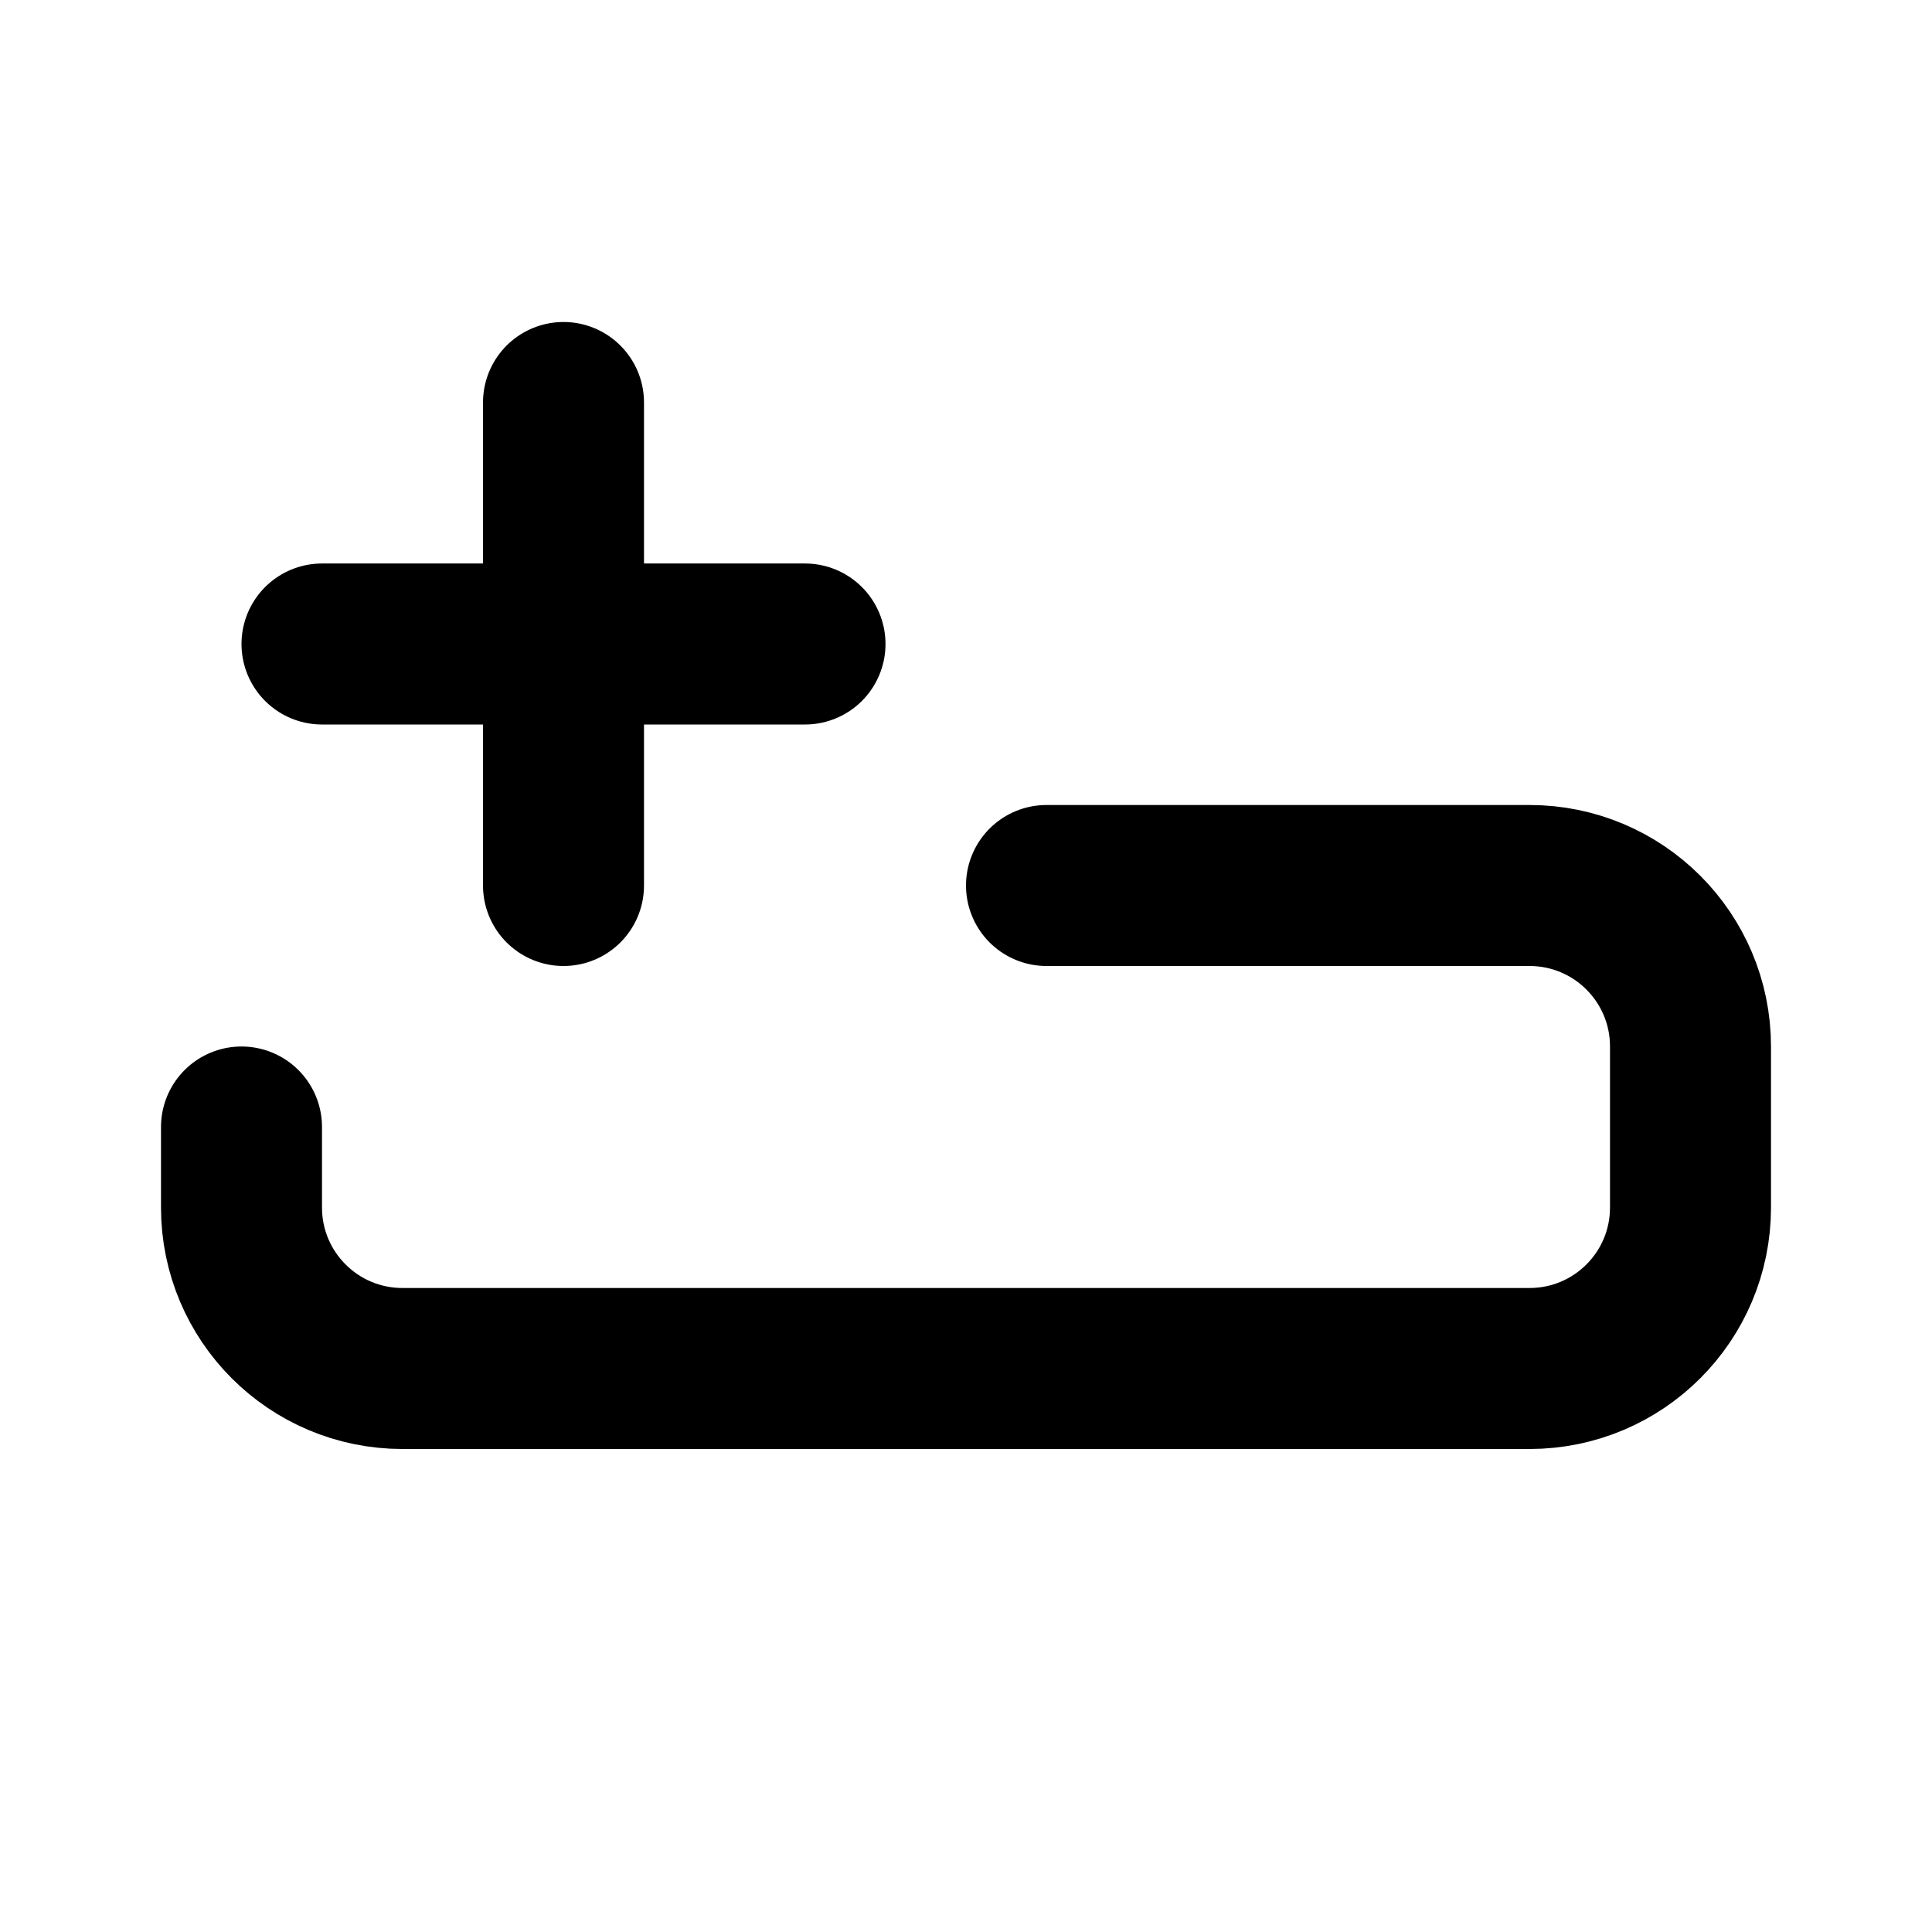
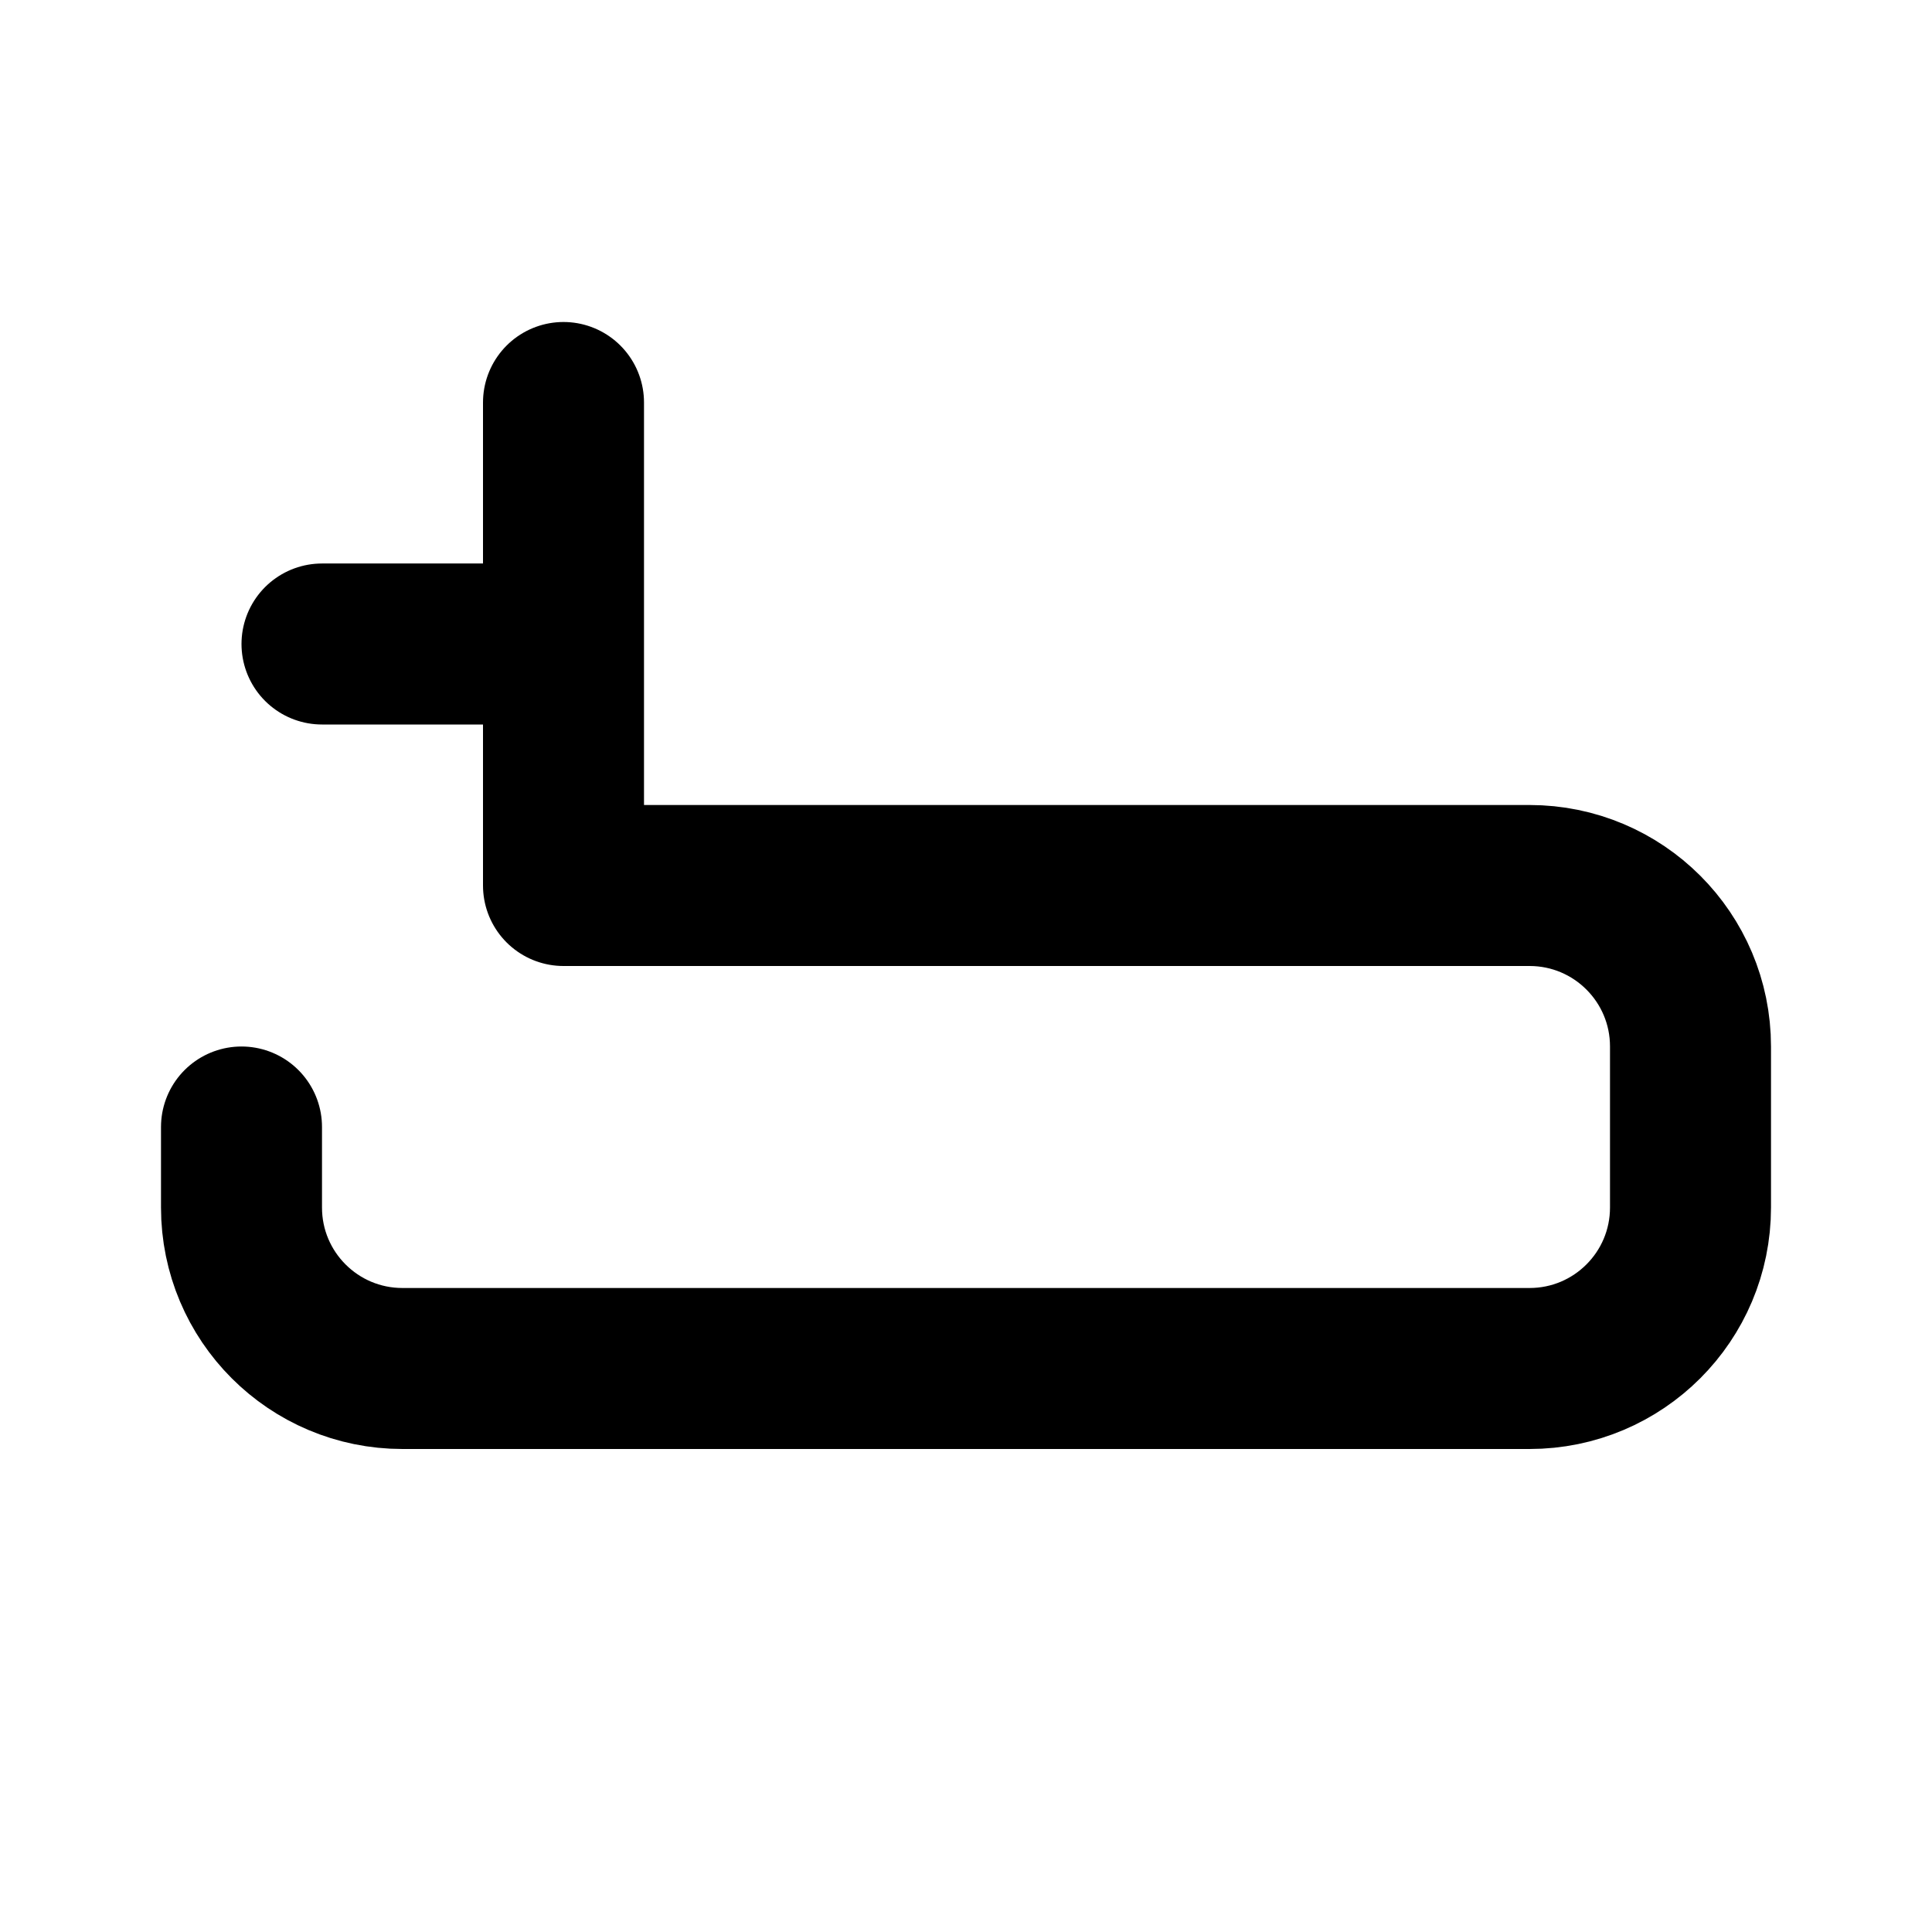
<svg xmlns="http://www.w3.org/2000/svg" width="800px" height="800px" viewBox="0 0 24 24" fill="none">
  <g id="Edit / Add_Row">
-     <path id="Vector" d="M3 14V15C3 16.105 3.895 17 5 17L19 17C20.105 17 21 16.105 21 15L21 13C21 11.895 20.105 11 19 11H13M10 8H7M7 8H4M7 8V5M7 8V11" stroke="#000000" stroke-width="2" stroke-linecap="round" stroke-linejoin="round" />
+     <path id="Vector" d="M3 14V15C3 16.105 3.895 17 5 17L19 17C20.105 17 21 16.105 21 15L21 13C21 11.895 20.105 11 19 11H13H7M7 8H4M7 8V5M7 8V11" stroke="#000000" stroke-width="2" stroke-linecap="round" stroke-linejoin="round" />
  </g>
</svg>